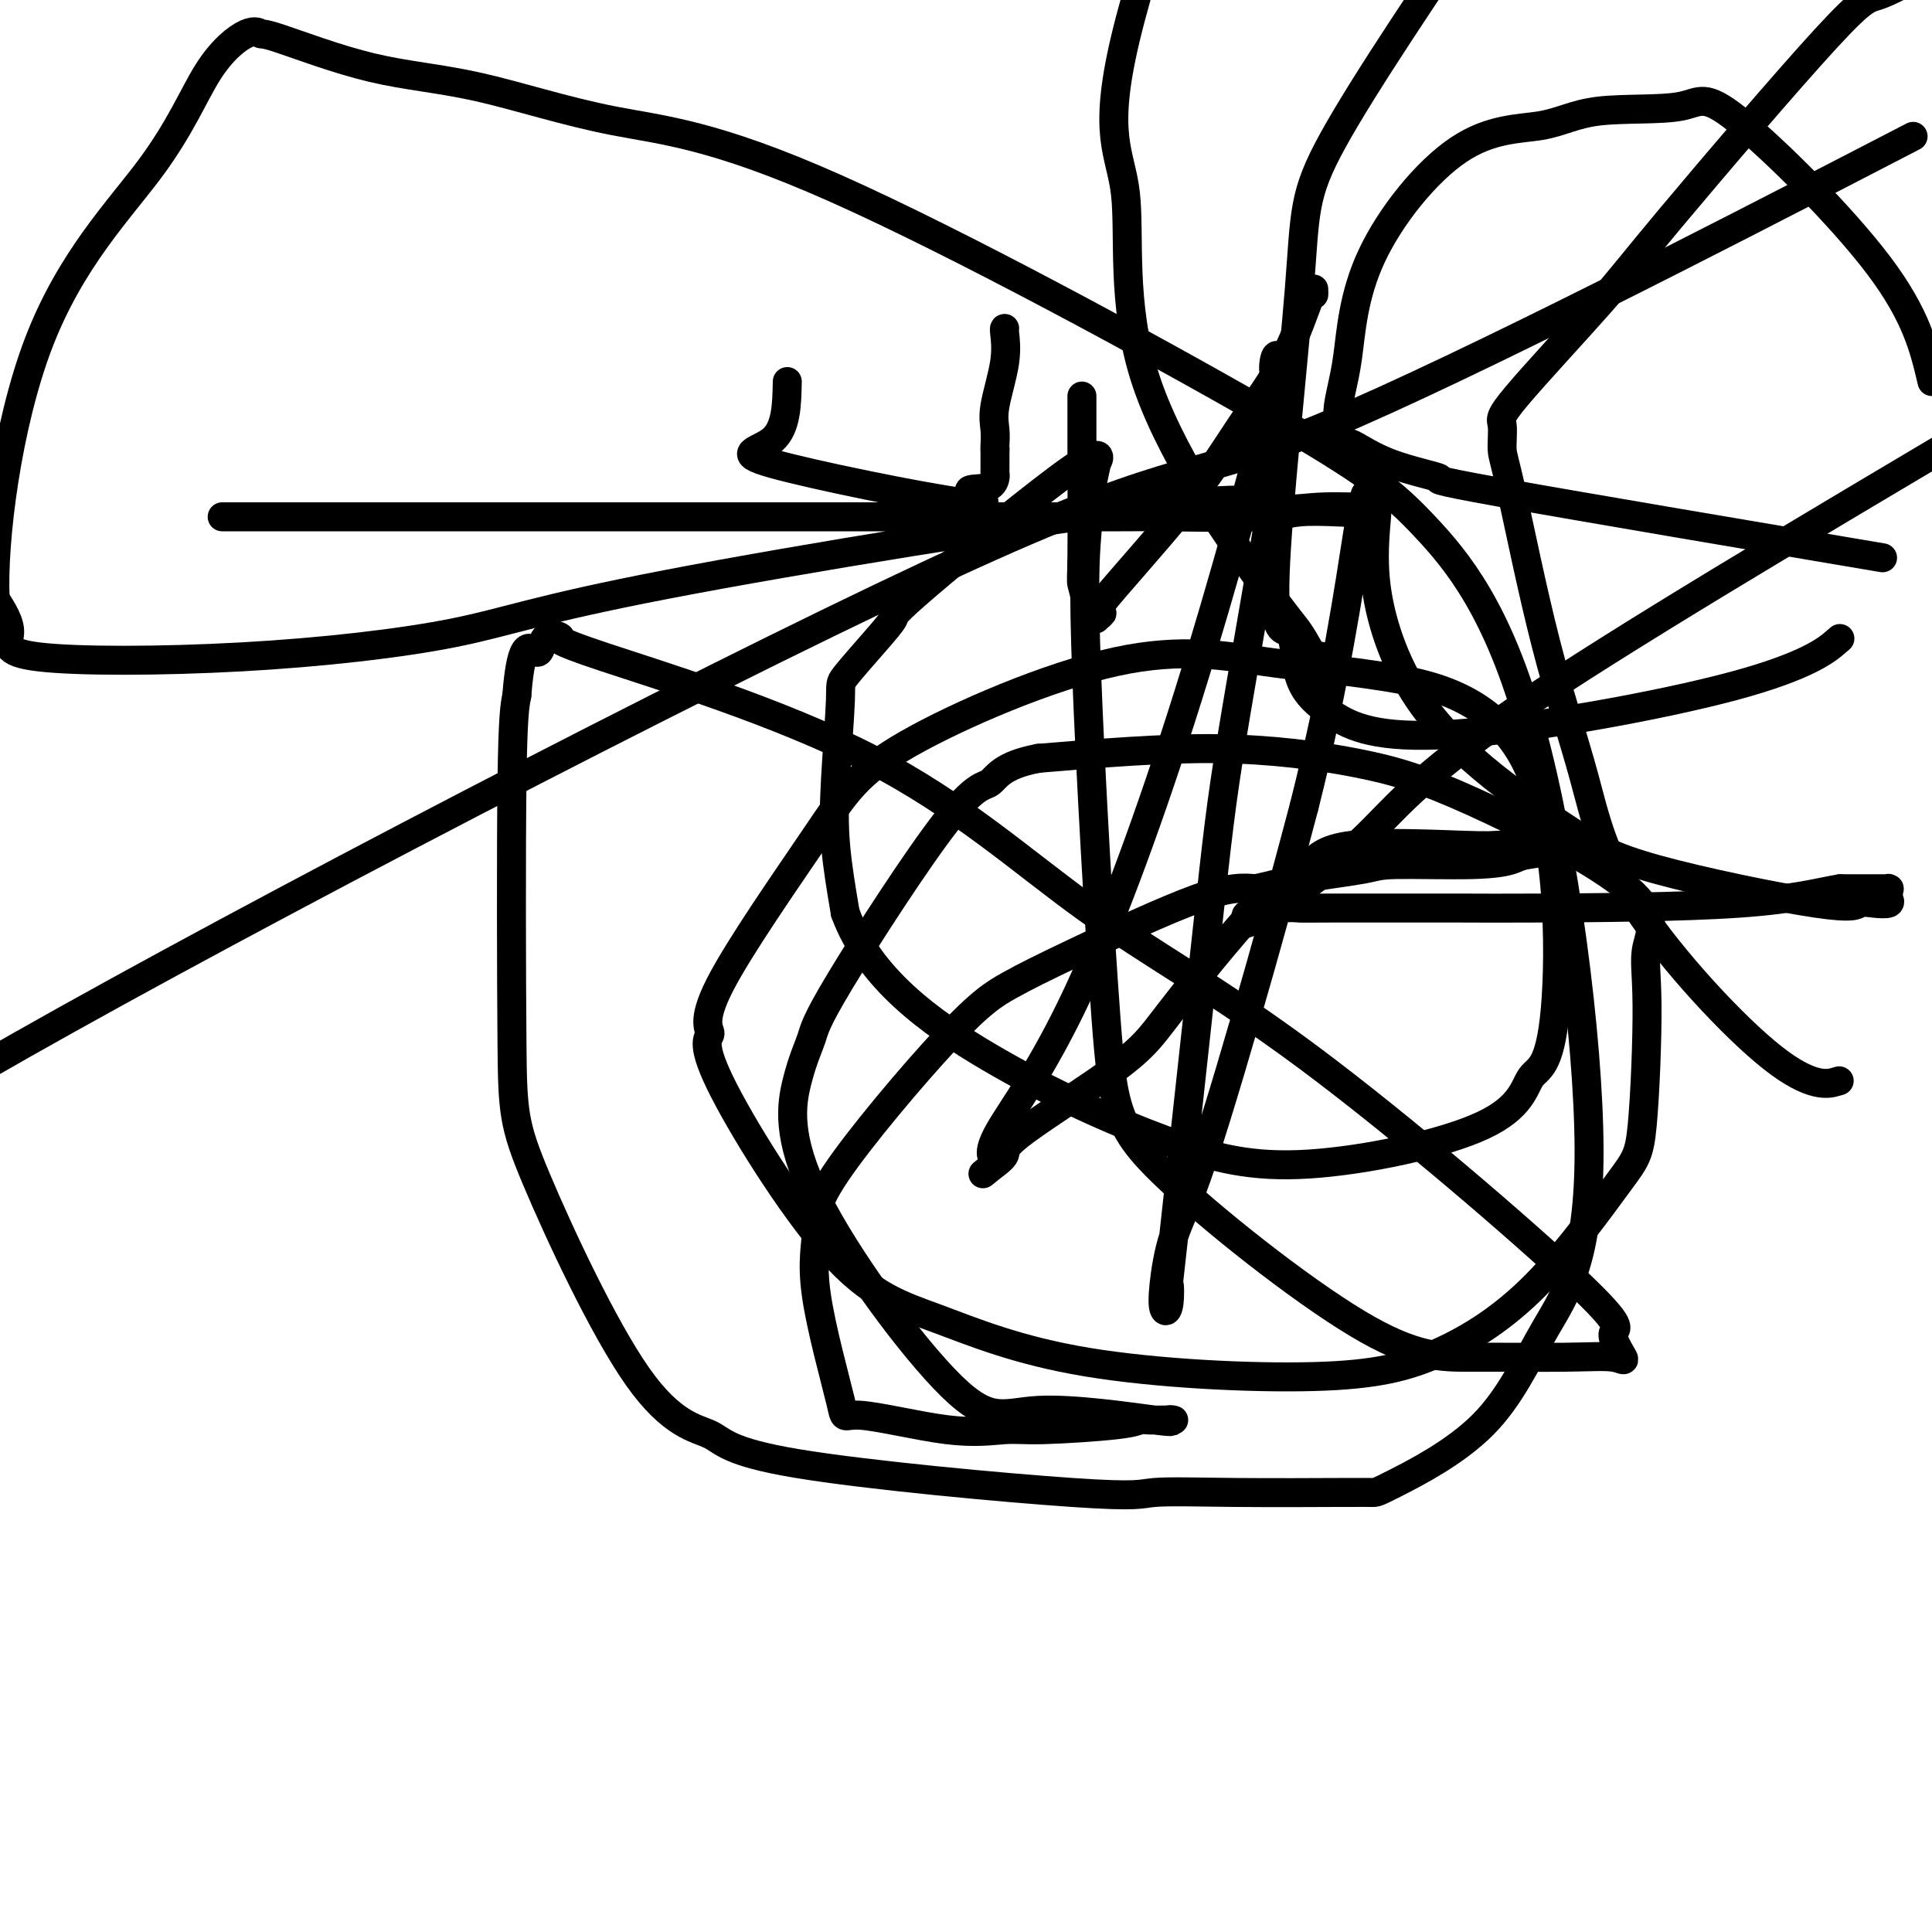
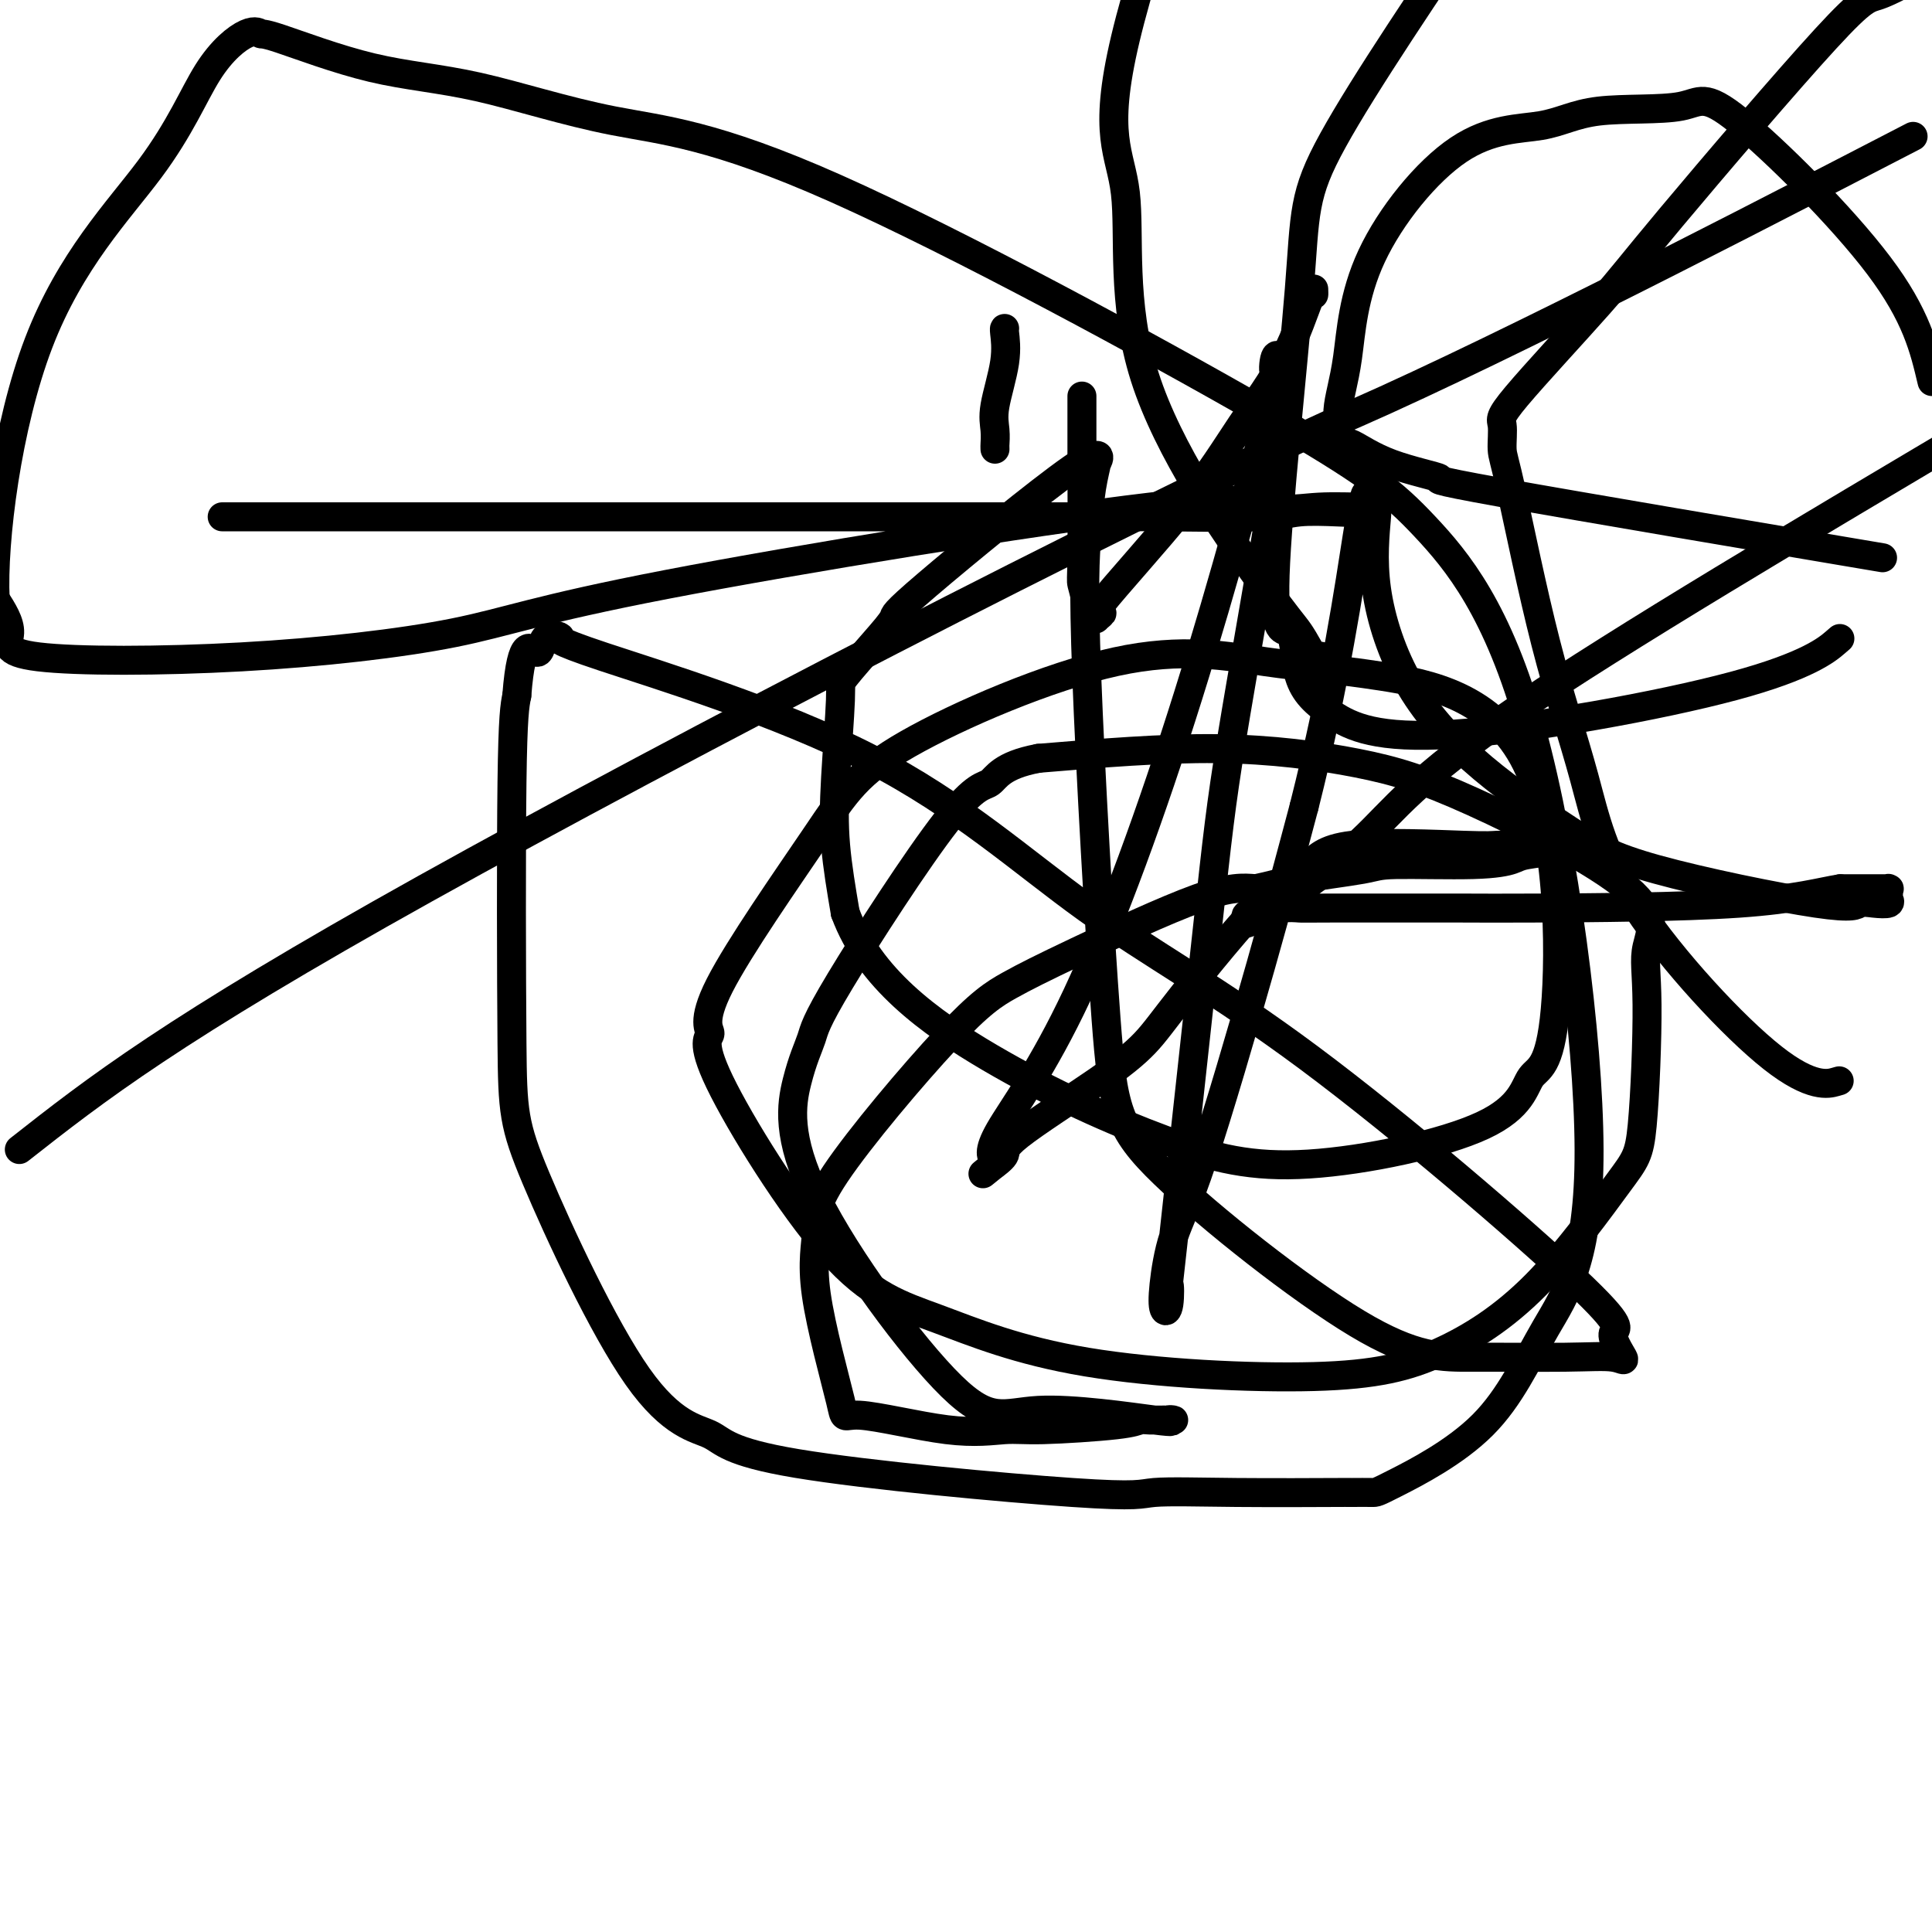
<svg xmlns="http://www.w3.org/2000/svg" viewBox="0 0 400 400" version="1.1">
  <g fill="none" stroke="#000000" stroke-width="6" stroke-linecap="round" stroke-linejoin="round">
-     <path d="M163,79c-0.095,4.763 -0.191,9.527 -3,12c-2.809,2.473 -8.332,2.656 0,5c8.332,2.344 30.520,6.849 39,8c8.480,1.151 3.253,-1.053 2,-2c-1.253,-0.947 1.468,-0.638 3,-1c1.532,-0.362 1.875,-1.395 2,-2c0.125,-0.605 0.034,-0.781 0,-1c-0.034,-0.219 -0.009,-0.482 0,-1c0.009,-0.518 0.003,-1.291 0,-2c-0.003,-0.709 -0.001,-1.355 0,-2" />
    <path d="M206,93c-0.009,-1.021 -0.030,-0.575 0,-1c0.030,-0.425 0.113,-1.722 0,-3c-0.113,-1.278 -0.423,-2.539 0,-5c0.423,-2.461 1.577,-6.124 2,-9c0.423,-2.876 0.114,-4.967 0,-6c-0.114,-1.033 -0.033,-1.010 0,-1c0.033,0.010 0.016,0.005 0,0" />
    <path d="M224,82c0.000,0.243 0.000,0.485 0,1c-0.000,0.515 -0.001,1.301 0,2c0.001,0.699 0.004,1.311 0,2c-0.004,0.689 -0.015,1.456 0,7c0.015,5.544 0.055,15.864 0,21c-0.055,5.136 -0.207,5.088 0,6c0.207,0.912 0.772,2.784 1,4c0.228,1.216 0.118,1.775 0,2c-0.118,0.225 -0.244,0.114 0,0c0.244,-0.114 0.858,-0.233 1,0c0.142,0.233 -0.187,0.817 0,1c0.187,0.183 0.889,-0.037 1,0c0.111,0.037 -0.368,0.329 0,0c0.368,-0.329 1.584,-1.281 1,-1c-0.584,0.281 -2.969,1.793 0,-2c2.969,-3.793 11.293,-12.892 17,-20c5.707,-7.108 8.797,-12.223 12,-17c3.203,-4.777 6.518,-9.214 9,-14c2.482,-4.786 4.129,-9.922 5,-12c0.871,-2.078 0.965,-1.098 1,-1c0.035,0.098 0.010,-0.686 0,-1c-0.010,-0.314 -0.005,-0.157 0,0" />
    <path d="M46,107c0.987,-0.000 1.974,-0.000 2,0c0.026,0.000 -0.909,0.000 1,0c1.909,-0.000 6.662,-0.000 8,0c1.338,0.000 -0.738,0.000 14,0c14.738,-0.000 46.290,-0.000 65,0c18.710,0.000 24.576,0.001 31,0c6.424,-0.001 13.404,-0.004 26,0c12.596,0.004 30.807,0.015 39,0c8.193,-0.015 6.368,-0.056 10,0c3.632,0.056 12.720,0.207 18,0c5.280,-0.207 6.753,-0.773 9,-1c2.247,-0.227 5.269,-0.114 8,0c2.731,0.114 5.171,0.230 6,0c0.829,-0.230 0.048,-0.808 0,-1c-0.048,-0.192 0.638,0.000 -1,0c-1.638,-0.000 -5.602,-0.192 -9,0c-3.398,0.192 -6.232,0.770 -8,0c-1.768,-0.770 -2.470,-2.886 -27,0c-24.530,2.886 -72.889,10.774 -100,16c-27.111,5.226 -32.975,7.790 -44,10c-11.025,2.210 -27.213,4.067 -44,5c-16.787,0.933 -34.173,0.944 -42,0c-7.827,-0.944 -6.093,-2.841 -6,-5c0.093,-2.159 -1.453,-4.579 -3,-7" />
    <path d="M-1,124c-0.586,-11.966 2.449,-35.882 9,-53c6.551,-17.118 16.617,-27.440 23,-36c6.383,-8.560 9.082,-15.359 12,-20c2.918,-4.641 6.054,-7.123 8,-8c1.946,-0.877 2.703,-0.149 3,0c0.297,0.149 0.135,-0.282 4,1c3.865,1.282 11.756,4.277 19,6c7.244,1.723 13.842,2.174 22,4c8.158,1.826 17.876,5.026 28,7c10.124,1.974 20.655,2.720 46,14c25.345,11.280 65.504,33.094 88,46c22.496,12.906 27.328,16.904 34,24c6.672,7.096 15.185,17.288 22,42c6.815,24.712 11.931,63.942 12,87c0.069,23.058 -4.909,29.944 -9,37c-4.091,7.056 -7.295,14.283 -13,20c-5.705,5.717 -13.912,9.924 -18,12c-4.088,2.076 -4.058,2.021 -5,2c-0.942,-0.021 -2.855,-0.007 -4,0c-1.145,0.007 -1.522,0.006 -1,0c0.522,-0.006 1.941,-0.019 -2,0c-3.941,0.019 -13.243,0.069 -21,0c-7.757,-0.069 -13.968,-0.257 -17,0c-3.032,0.257 -2.886,0.960 -17,0c-14.114,-0.960 -42.489,-3.581 -57,-6c-14.511,-2.419 -15.157,-4.634 -18,-6c-2.843,-1.366 -7.883,-1.883 -15,-12c-7.117,-10.117 -16.310,-29.836 -21,-41c-4.690,-11.164 -4.878,-13.775 -5,-28c-0.122,-14.225 -0.178,-40.064 0,-54c0.178,-13.936 0.589,-15.968 1,-18" />
    <path d="M107,144c1.002,-12.996 3.006,-9.485 4,-9c0.994,0.485 0.978,-2.054 2,-3c1.022,-0.946 3.082,-0.298 3,0c-0.082,0.298 -2.304,0.245 9,4c11.304,3.755 36.136,11.316 55,21c18.864,9.684 31.760,21.489 45,31c13.240,9.511 26.824,16.727 46,31c19.176,14.273 43.943,35.604 55,46c11.057,10.396 8.405,9.857 8,11c-0.405,1.143 1.437,3.967 2,5c0.563,1.033 -0.152,0.273 -2,0c-1.848,-0.273 -4.828,-0.061 -10,0c-5.172,0.061 -12.535,-0.030 -19,0c-6.465,0.030 -12.030,0.182 -24,-7c-11.970,-7.182 -30.343,-21.697 -40,-31c-9.657,-9.303 -10.597,-13.395 -12,-32c-1.403,-18.605 -3.268,-51.722 -4,-71c-0.732,-19.278 -0.330,-24.715 0,-29c0.330,-4.285 0.588,-7.418 1,-10c0.412,-2.582 0.978,-4.614 1,-5c0.022,-0.386 -0.501,0.876 0,0c0.501,-0.876 2.025,-3.888 -5,1c-7.025,4.888 -22.599,17.676 -30,24c-7.401,6.324 -6.627,6.185 -7,7c-0.373,0.815 -1.891,2.585 -4,5c-2.109,2.415 -4.808,5.476 -6,7c-1.192,1.524 -0.876,1.512 -1,5c-0.124,3.488 -0.687,10.478 -1,16c-0.313,5.522 -0.375,9.578 0,14c0.375,4.422 1.188,9.211 2,14" />
    <path d="M175,189c4.951,13.449 17.329,22.570 30,30c12.671,7.430 25.634,13.169 36,17c10.366,3.831 18.136,5.753 30,5c11.864,-0.753 27.824,-4.180 36,-8c8.176,-3.820 8.568,-8.032 10,-10c1.432,-1.968 3.905,-1.690 5,-14c1.095,-12.310 0.812,-37.207 -6,-51c-6.812,-13.793 -20.155,-16.481 -30,-18c-9.845,-1.519 -16.193,-1.870 -24,-3c-7.807,-1.130 -17.072,-3.039 -31,0c-13.928,3.039 -32.517,11.026 -43,17c-10.483,5.974 -12.858,9.934 -19,19c-6.142,9.066 -16.050,23.239 -20,31c-3.950,7.761 -1.940,9.111 -2,10c-0.060,0.889 -2.188,1.316 2,10c4.188,8.684 14.694,25.623 23,35c8.306,9.377 14.414,11.191 22,14c7.586,2.809 16.651,6.614 31,9c14.349,2.386 33.980,3.353 47,3c13.020,-0.353 19.427,-2.028 26,-5c6.573,-2.972 13.313,-7.242 20,-14c6.687,-6.758 13.321,-16.004 17,-21c3.679,-4.996 4.404,-5.742 5,-12c0.596,-6.258 1.063,-18.028 1,-25c-0.063,-6.972 -0.656,-9.145 0,-12c0.656,-2.855 2.563,-6.392 -4,-12c-6.563,-5.608 -21.594,-13.287 -32,-18c-10.406,-4.713 -16.186,-6.461 -24,-8c-7.814,-1.539 -17.661,-2.868 -29,-3c-11.339,-0.132 -24.169,0.934 -37,2" />
    <path d="M215,157c-7.777,1.447 -8.719,4.064 -10,5c-1.281,0.936 -2.899,0.190 -9,8c-6.101,7.810 -16.683,24.174 -22,33c-5.317,8.826 -5.368,10.113 -6,12c-0.632,1.887 -1.844,4.373 -3,9c-1.156,4.627 -2.256,11.394 4,24c6.256,12.606 19.867,31.052 28,39c8.133,7.948 10.787,5.397 18,5c7.213,-0.397 18.985,1.358 24,2c5.015,0.642 3.275,0.171 3,0c-0.275,-0.171 0.916,-0.043 1,0c0.084,0.043 -0.938,0.002 -2,0c-1.062,-0.002 -2.163,0.037 -3,0c-0.837,-0.037 -1.411,-0.150 -2,0c-0.589,0.150 -1.192,0.563 -5,1c-3.808,0.437 -10.819,0.899 -15,1c-4.181,0.101 -5.532,-0.160 -8,0c-2.468,0.160 -6.054,0.740 -12,0c-5.946,-0.740 -14.254,-2.799 -18,-3c-3.746,-0.201 -2.932,1.455 -4,-3c-1.068,-4.455 -4.019,-15.023 -5,-22c-0.981,-6.977 0.009,-10.365 0,-13c-0.009,-2.635 -1.016,-4.517 4,-12c5.016,-7.483 16.054,-20.566 23,-28c6.946,-7.434 9.800,-9.219 13,-11c3.200,-1.781 6.746,-3.556 14,-7c7.254,-3.444 18.215,-8.555 25,-11c6.785,-2.445 9.392,-2.222 12,-2" />
    <path d="M260,184c3.159,-0.658 5.056,-1.304 9,-2c3.944,-0.696 9.934,-1.443 13,-2c3.066,-0.557 3.208,-0.922 7,-1c3.792,-0.078 11.236,0.133 16,0c4.764,-0.133 6.849,-0.610 8,-1c1.151,-0.390 1.367,-0.693 3,-1c1.633,-0.307 4.684,-0.618 6,-1c1.316,-0.382 0.899,-0.834 1,-1c0.101,-0.166 0.722,-0.044 1,0c0.278,0.044 0.215,0.012 0,0c-0.215,-0.012 -0.581,-0.002 -1,0c-0.419,0.002 -0.891,-0.003 -2,0c-1.109,0.003 -2.853,0.014 -5,0c-2.147,-0.014 -4.695,-0.051 -6,0c-1.305,0.051 -1.366,0.192 -7,0c-5.634,-0.192 -16.839,-0.717 -23,0c-6.161,0.717 -7.277,2.678 -9,4c-1.723,1.322 -4.053,2.007 -9,7c-4.947,4.993 -12.511,14.296 -17,20c-4.489,5.704 -5.904,7.809 -8,10c-2.096,2.191 -4.874,4.468 -10,8c-5.126,3.532 -12.601,8.318 -16,11c-3.399,2.682 -2.723,3.261 -3,4c-0.277,0.739 -1.508,1.640 -2,2c-0.492,0.360 -0.246,0.180 0,0" />
    <path d="M206,241c-4.828,3.899 -1.396,1.145 0,0c1.396,-1.145 0.758,-0.681 0,-1c-0.758,-0.319 -1.636,-1.423 1,-6c2.636,-4.577 8.786,-12.629 16,-28c7.214,-15.371 15.492,-38.062 23,-62c7.508,-23.938 14.246,-49.123 17,-60c2.754,-10.877 1.522,-7.445 1,-7c-0.522,0.445 -0.336,-2.096 0,-3c0.336,-0.904 0.822,-0.170 1,0c0.178,0.170 0.047,-0.223 0,0c-0.047,0.223 -0.011,1.061 0,1c0.011,-0.061 -0.001,-1.020 0,1c0.001,2.020 0.017,7.020 0,11c-0.017,3.980 -0.068,6.939 -2,19c-1.932,12.061 -5.746,33.224 -8,47c-2.254,13.776 -2.947,20.163 -5,39c-2.053,18.837 -5.465,50.122 -7,64c-1.535,13.878 -1.192,10.347 -1,10c0.192,-0.347 0.232,2.490 0,4c-0.232,1.510 -0.736,1.693 -1,1c-0.264,-0.693 -0.289,-2.263 0,-5c0.289,-2.737 0.892,-6.641 2,-10c1.108,-3.359 2.721,-6.174 6,-16c3.279,-9.826 8.222,-26.665 12,-40c3.778,-13.335 6.389,-23.168 9,-33" />
    <path d="M270,167c6.559,-25.939 9.457,-46.287 11,-56c1.543,-9.713 1.730,-8.790 2,-9c0.270,-0.210 0.624,-1.551 1,-2c0.376,-0.449 0.775,-0.006 1,1c0.225,1.006 0.275,2.574 0,6c-0.275,3.426 -0.875,8.709 0,15c0.875,6.291 3.225,13.589 7,20c3.775,6.411 8.975,11.935 15,17c6.025,5.065 12.877,9.672 18,13c5.123,3.328 8.519,5.376 18,8c9.481,2.624 25.048,5.824 33,7c7.952,1.176 8.288,0.326 9,0c0.712,-0.326 1.799,-0.130 3,0c1.201,0.130 2.518,0.192 3,0c0.482,-0.192 0.131,-0.640 0,-1c-0.131,-0.360 -0.041,-0.632 0,-1c0.041,-0.368 0.033,-0.831 0,-1c-0.033,-0.169 -0.091,-0.045 0,0c0.091,0.045 0.332,0.012 0,0c-0.332,-0.012 -1.238,-0.003 -3,0c-1.762,0.003 -4.381,0.002 -7,0" />
    <path d="M381,184c-3.986,0.619 -8.950,2.166 -21,3c-12.050,0.834 -31.186,0.955 -41,1c-9.814,0.045 -10.308,0.015 -17,0c-6.692,-0.015 -19.583,-0.015 -26,0c-6.417,0.015 -6.361,0.047 -7,0c-0.639,-0.047 -1.975,-0.171 -4,0c-2.025,0.171 -4.741,0.638 -6,1c-1.259,0.362 -1.063,0.619 -1,1c0.063,0.381 -0.008,0.884 0,1c0.008,0.116 0.096,-0.157 0,0c-0.096,0.157 -0.376,0.743 4,-2c4.376,-2.743 13.409,-8.815 20,-15c6.591,-6.185 10.740,-12.481 32,-27c21.260,-14.519 59.630,-37.259 98,-60" />
    <path d="M381,114c7.598,1.284 15.195,2.567 0,0c-15.195,-2.567 -53.184,-8.985 -70,-12c-16.816,-3.015 -12.459,-2.627 -13,-3c-0.541,-0.373 -5.981,-1.505 -10,-3c-4.019,-1.495 -6.617,-3.351 -8,-4c-1.383,-0.649 -1.551,-0.090 -2,-1c-0.449,-0.910 -1.179,-3.288 -1,-6c0.179,-2.712 1.267,-5.757 2,-11c0.733,-5.243 1.109,-12.683 5,-21c3.891,-8.317 11.295,-17.510 18,-22c6.705,-4.490 12.712,-4.276 17,-5c4.288,-0.724 6.859,-2.385 12,-3c5.141,-0.615 12.852,-0.186 17,-1c4.148,-0.814 4.732,-2.873 12,3c7.268,5.873 21.219,19.678 29,30c7.781,10.322 9.390,17.161 11,24" />
    <path d="M380,133c0.807,-0.695 1.613,-1.390 0,0c-1.613,1.390 -5.647,4.866 -21,9c-15.353,4.134 -42.025,8.928 -58,10c-15.975,1.072 -21.253,-1.577 -25,-4c-3.747,-2.423 -5.963,-4.618 -7,-8c-1.037,-3.382 -0.897,-7.950 -2,-9c-1.103,-1.050 -3.450,1.420 -3,-12c0.450,-13.420 3.698,-42.728 5,-59c1.302,-16.272 0.658,-19.506 7,-31c6.342,-11.494 19.671,-31.247 33,-51" />
    <path d="M380,224c0.698,-0.199 1.397,-0.398 0,0c-1.397,0.398 -4.888,1.393 -13,-5c-8.112,-6.393 -20.843,-20.175 -28,-31c-7.157,-10.825 -8.740,-18.694 -11,-27c-2.260,-8.306 -5.198,-17.051 -8,-28c-2.802,-10.949 -5.468,-24.103 -7,-31c-1.532,-6.897 -1.930,-7.536 -2,-9c-0.070,-1.464 0.187,-3.752 0,-5c-0.187,-1.248 -0.817,-1.455 3,-6c3.817,-4.545 12.081,-13.428 17,-19c4.919,-5.572 6.494,-7.834 15,-18c8.506,-10.166 23.944,-28.237 32,-37c8.056,-8.763 8.730,-8.218 11,-9c2.270,-0.782 6.135,-2.891 10,-5" />
-     <path d="M383,35c11.344,-5.863 22.689,-11.726 0,0c-22.689,11.726 -79.411,41.040 -108,53c-28.589,11.960 -29.043,6.566 -74,27c-44.957,20.434 -134.416,66.695 -187,96c-52.584,29.305 -68.292,41.652 -84,54" />
+     <path d="M383,35c11.344,-5.863 22.689,-11.726 0,0c-22.689,11.726 -79.411,41.040 -108,53c-44.957,20.434 -134.416,66.695 -187,96c-52.584,29.305 -68.292,41.652 -84,54" />
    <path d="M274,136c-0.376,-0.123 -0.752,-0.247 -1,0c-0.248,0.247 -0.368,0.863 -1,0c-0.632,-0.863 -1.776,-3.205 -3,-5c-1.224,-1.795 -2.527,-3.042 -9,-12c-6.473,-8.958 -18.117,-25.628 -23,-41c-4.883,-15.372 -3.007,-29.446 -4,-38c-0.993,-8.554 -4.855,-11.587 0,-32c4.855,-20.413 18.428,-58.207 32,-96" />
  </g>
</svg>